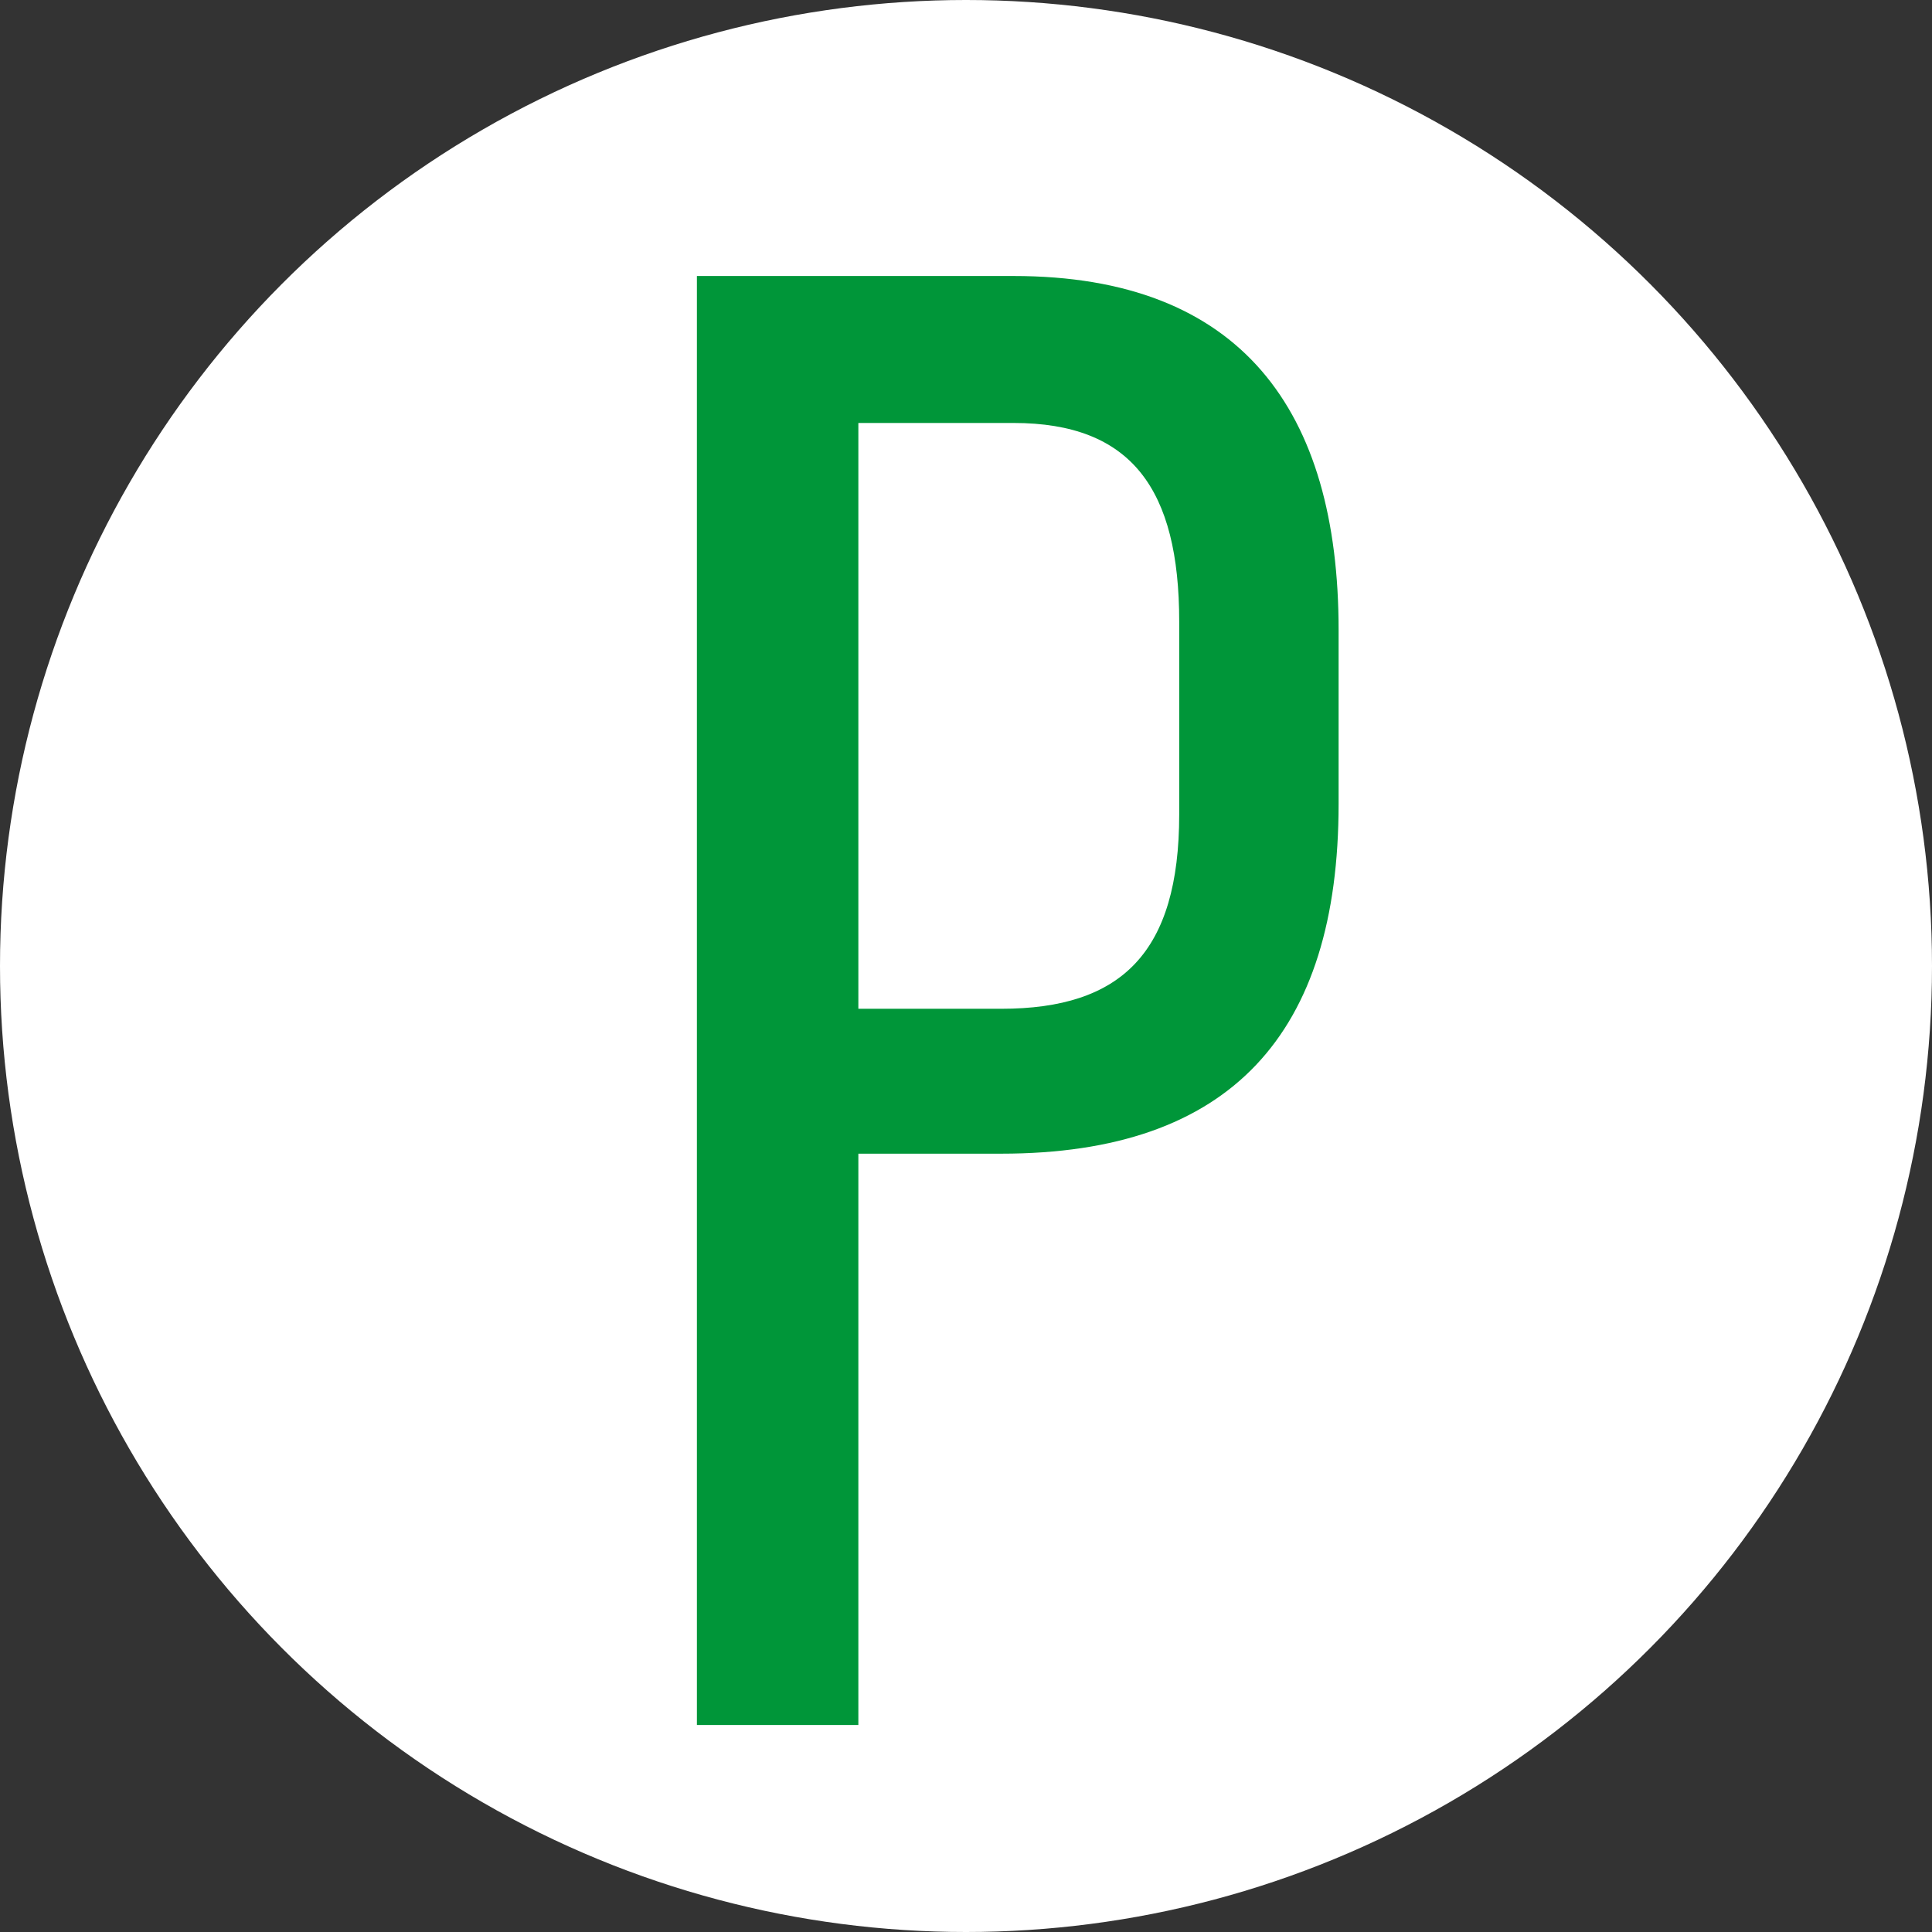
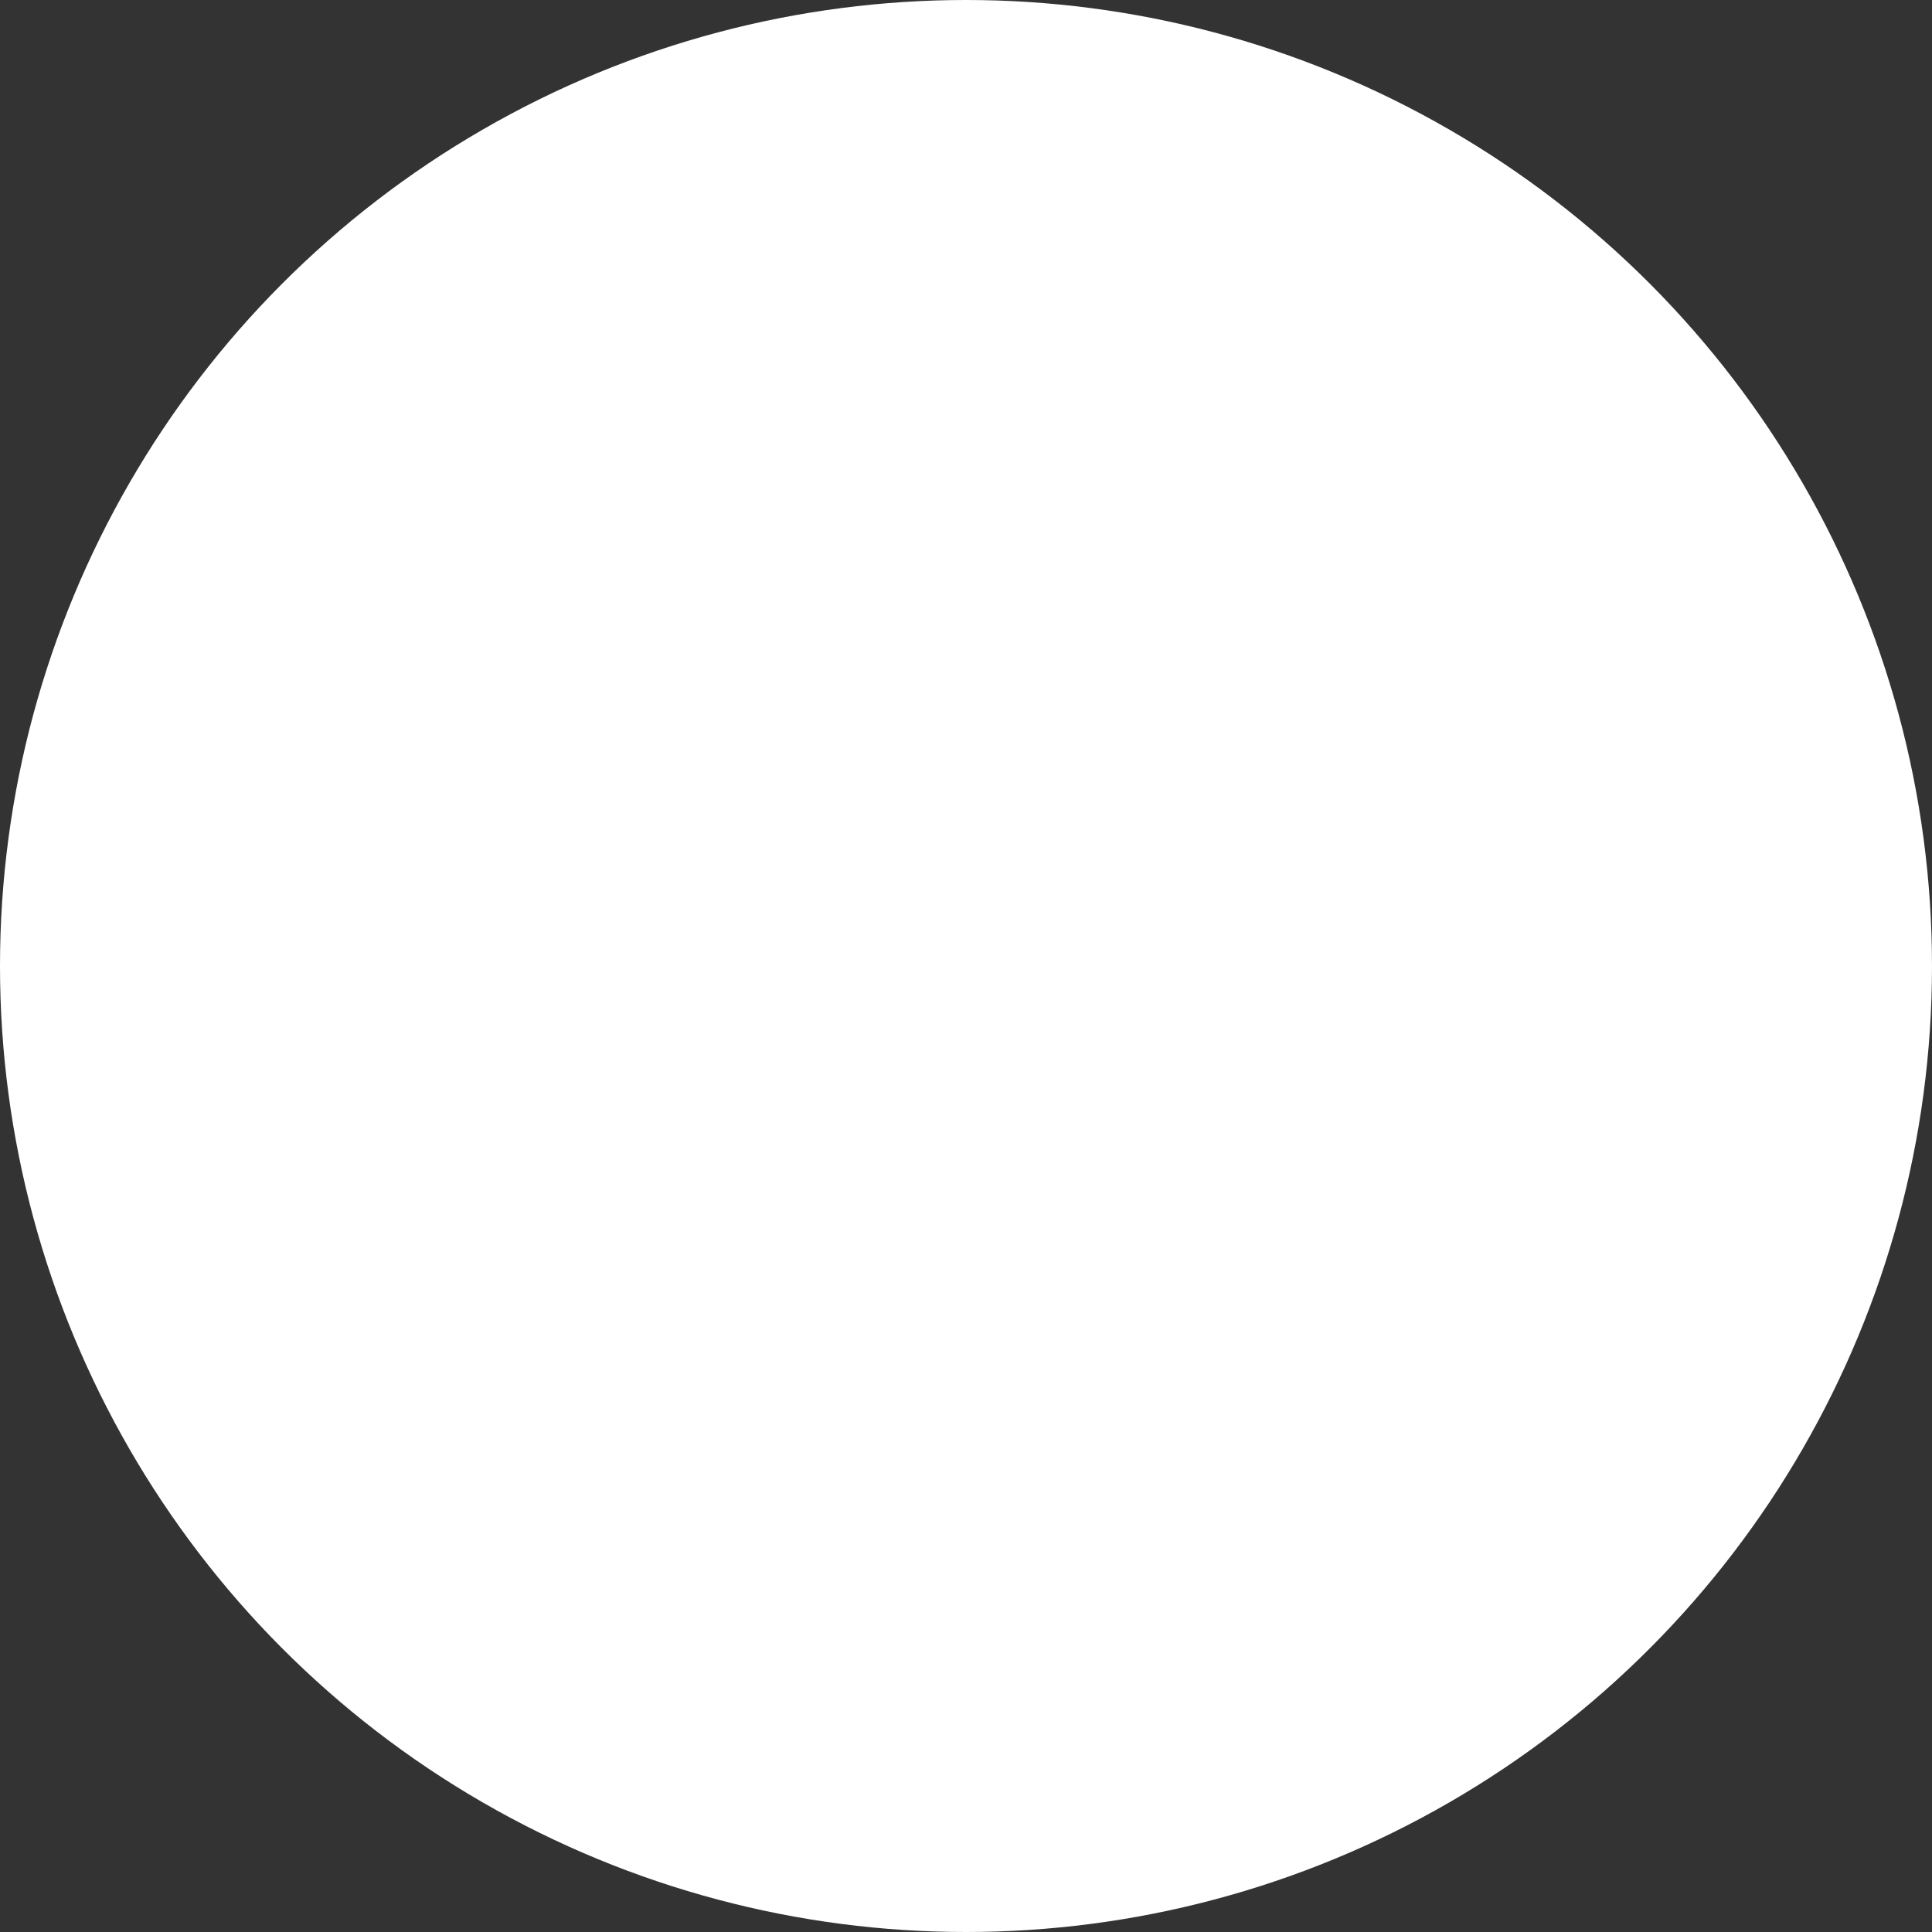
<svg xmlns="http://www.w3.org/2000/svg" width="280" height="280" viewBox="0 0 280 280" fill="none">
  <rect x="0" y="0" width="280" height="280" fill="#333333" stroke="none" />
  <circle cx="140" cy="140" r="140" fill="white" />
-   <path d="M146.9 40C179.9 40 194 59.5 194 91.3V116.5C194 149.8 178.4 167.2 145.1 167.2H124.4V250H101V40H146.9ZM145.1 146.2C162.5 146.2 170.9 138.1 170.9 118V90.1C170.9 70.9 164 61.3 146.9 61.3H124.4V146.2H145.1Z" fill="#009639" />
</svg>